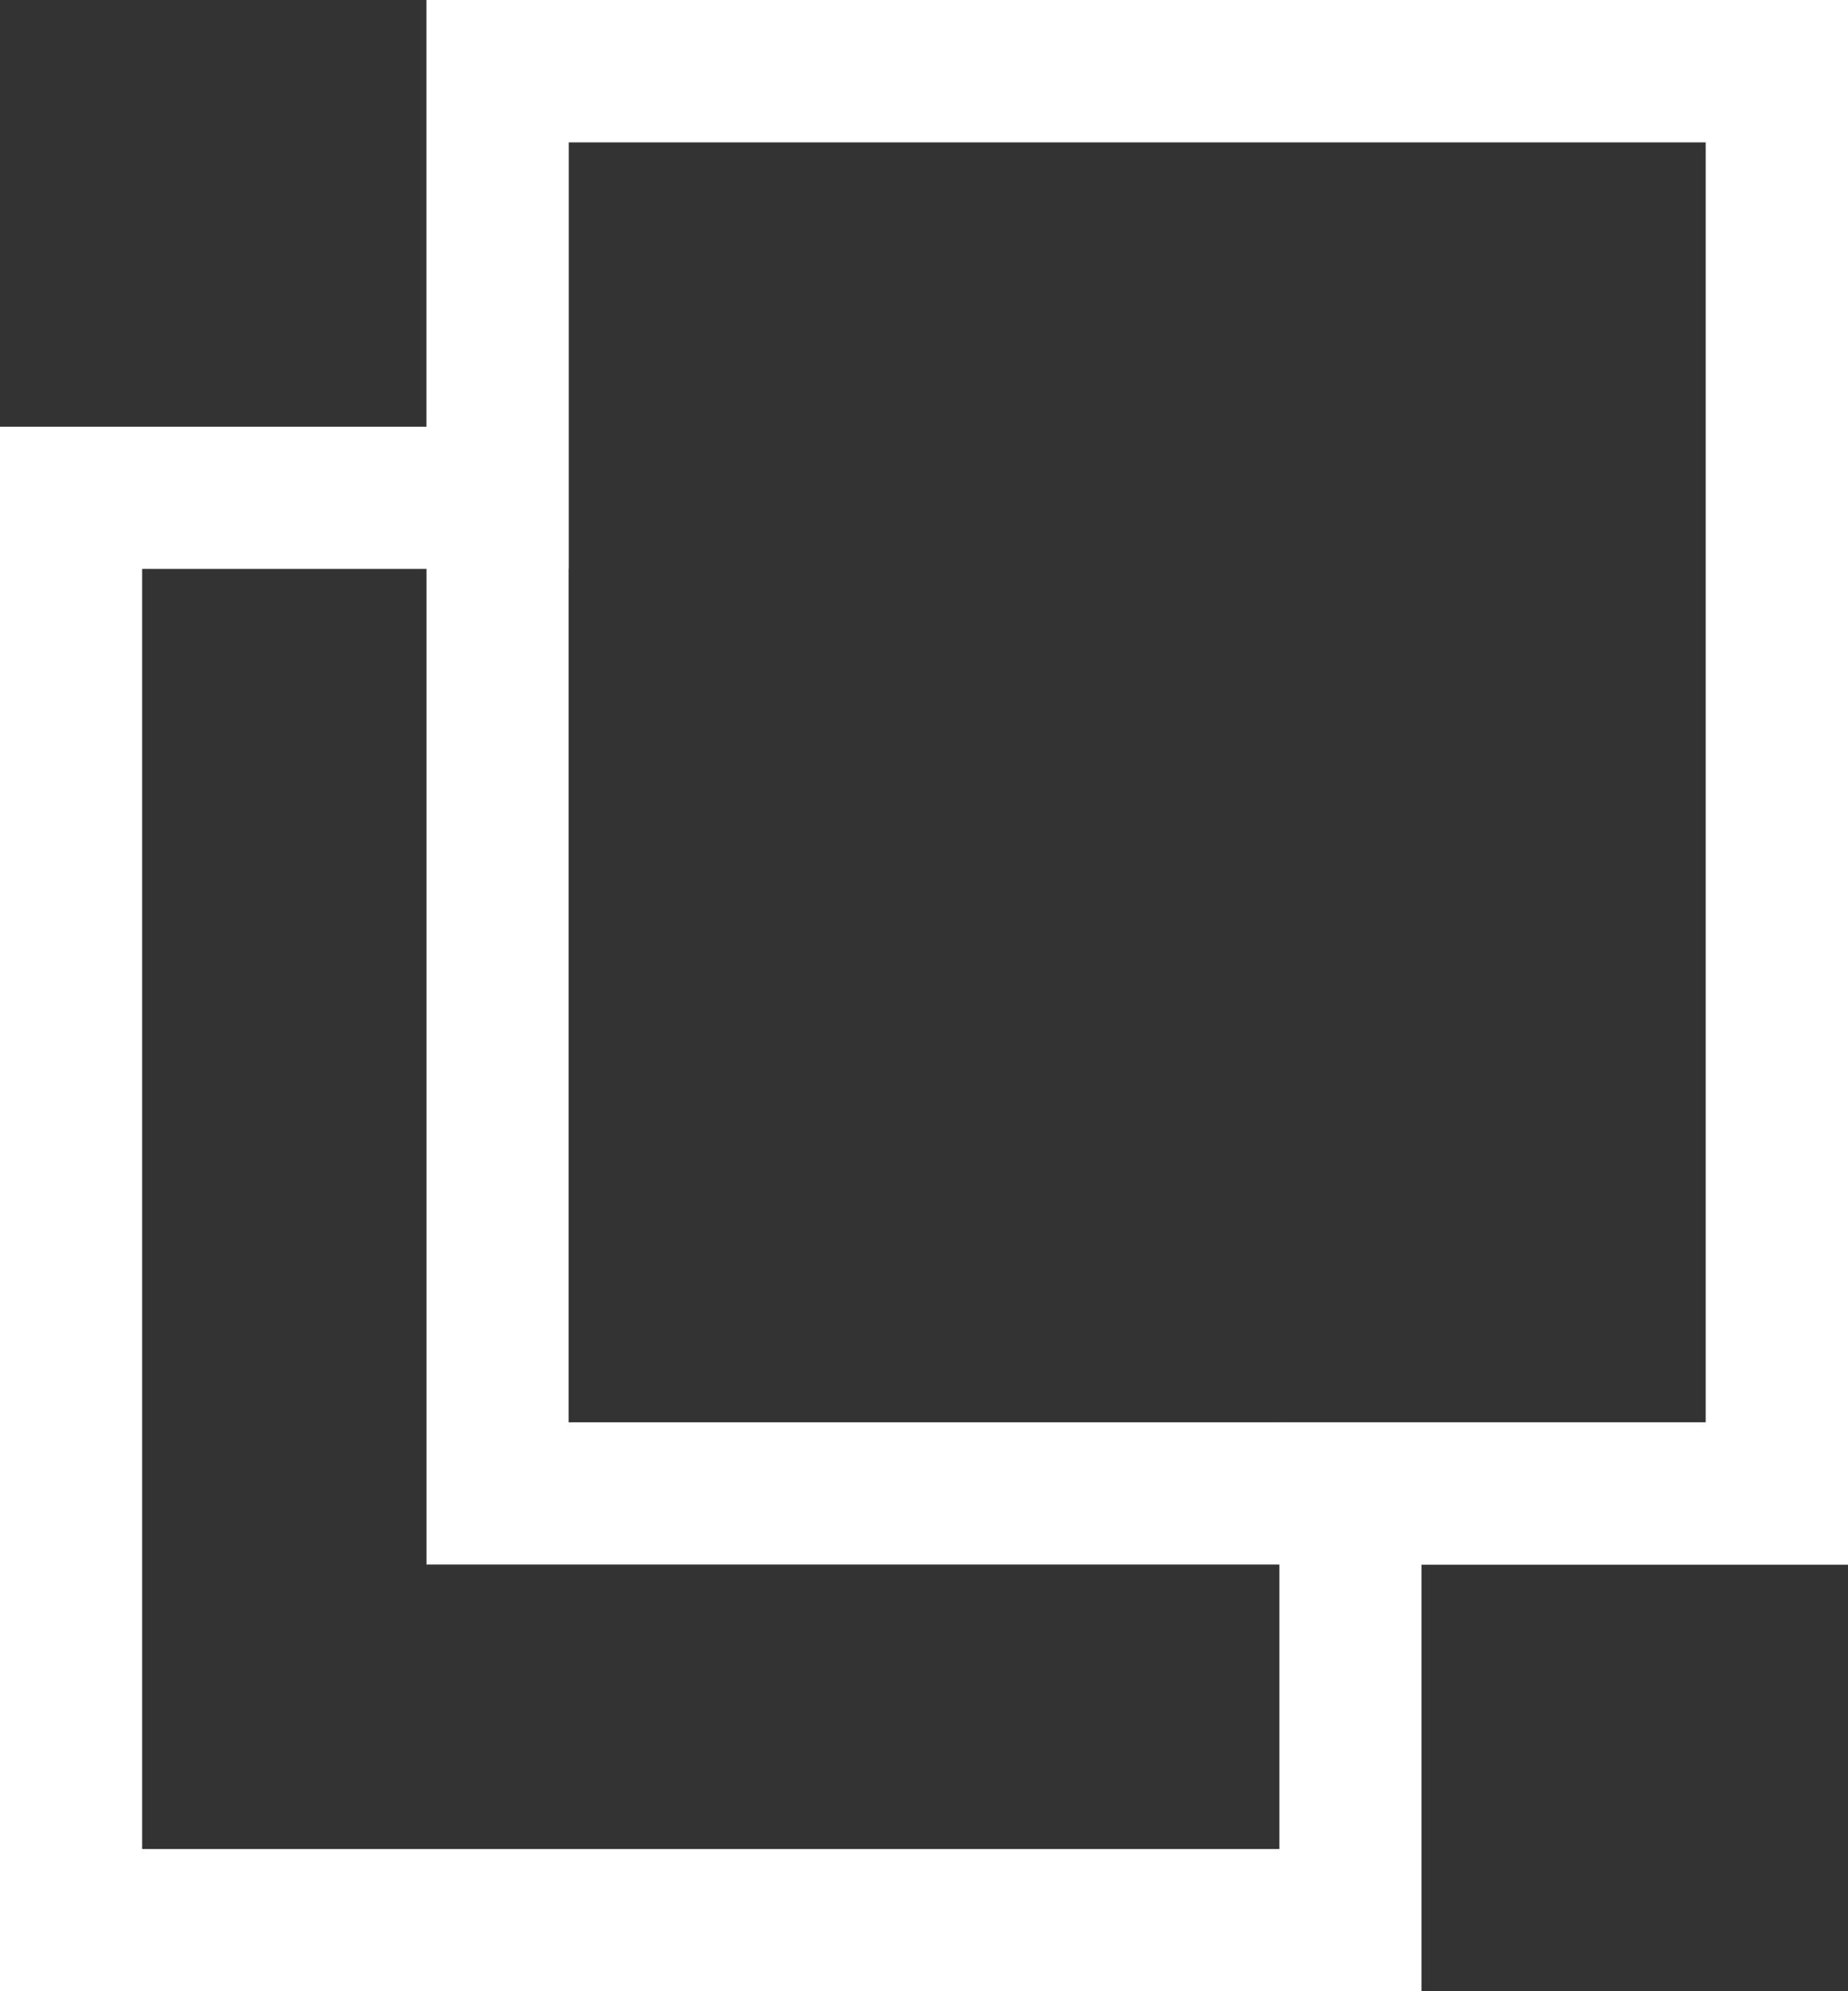
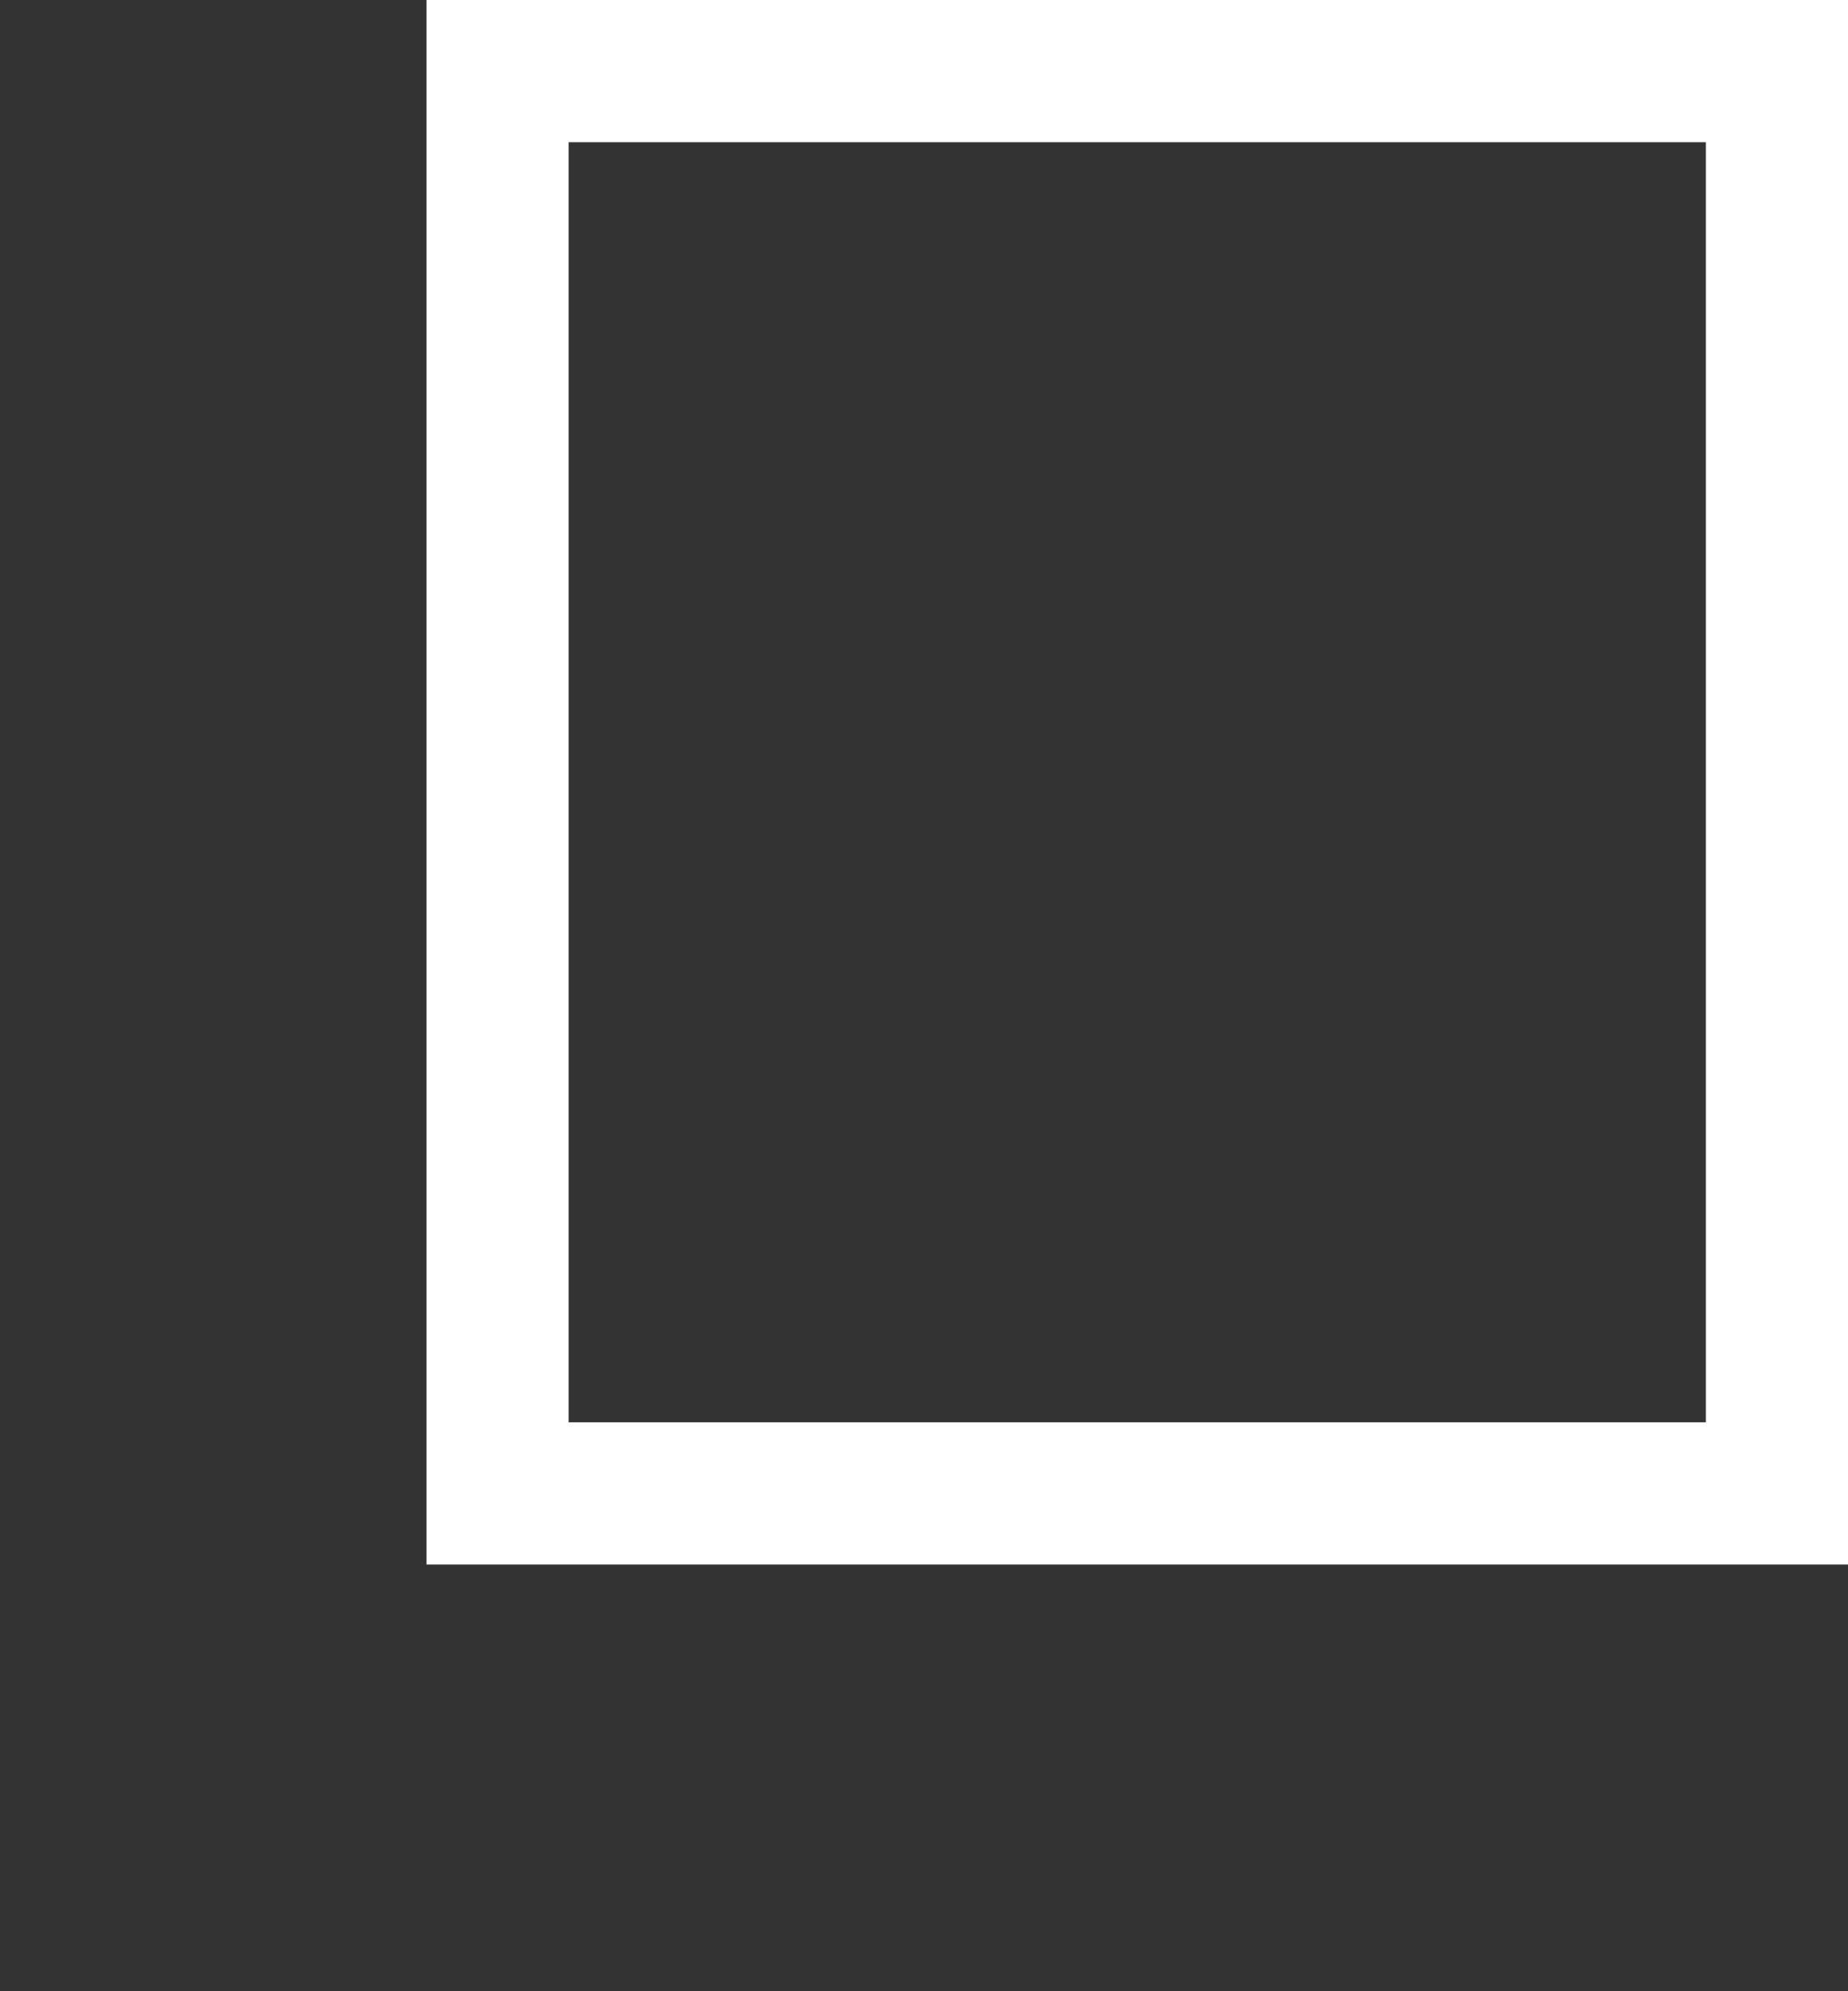
<svg xmlns="http://www.w3.org/2000/svg" width="13" height="14" viewBox="0 0 13 14">
  <rect x="0" y="0" width="13" height="14" fill="#333333" stroke="none" />
  <g id="グループ_226" data-name="グループ 226" transform="translate(-4738 -672)">
-     <path id="合体_1" data-name="合体 1" d="M9,13V10h3V1H4V4H1v9H9m1,1H0V3H3V0H13V11H10Z" transform="translate(4738 672)" fill="#fff" />
    <path id="長方形_546" data-name="長方形 546" d="M1,1v9H9V1H1M0,0H10V11H0Z" transform="translate(4741 672)" fill="#fff" />
  </g>
</svg>